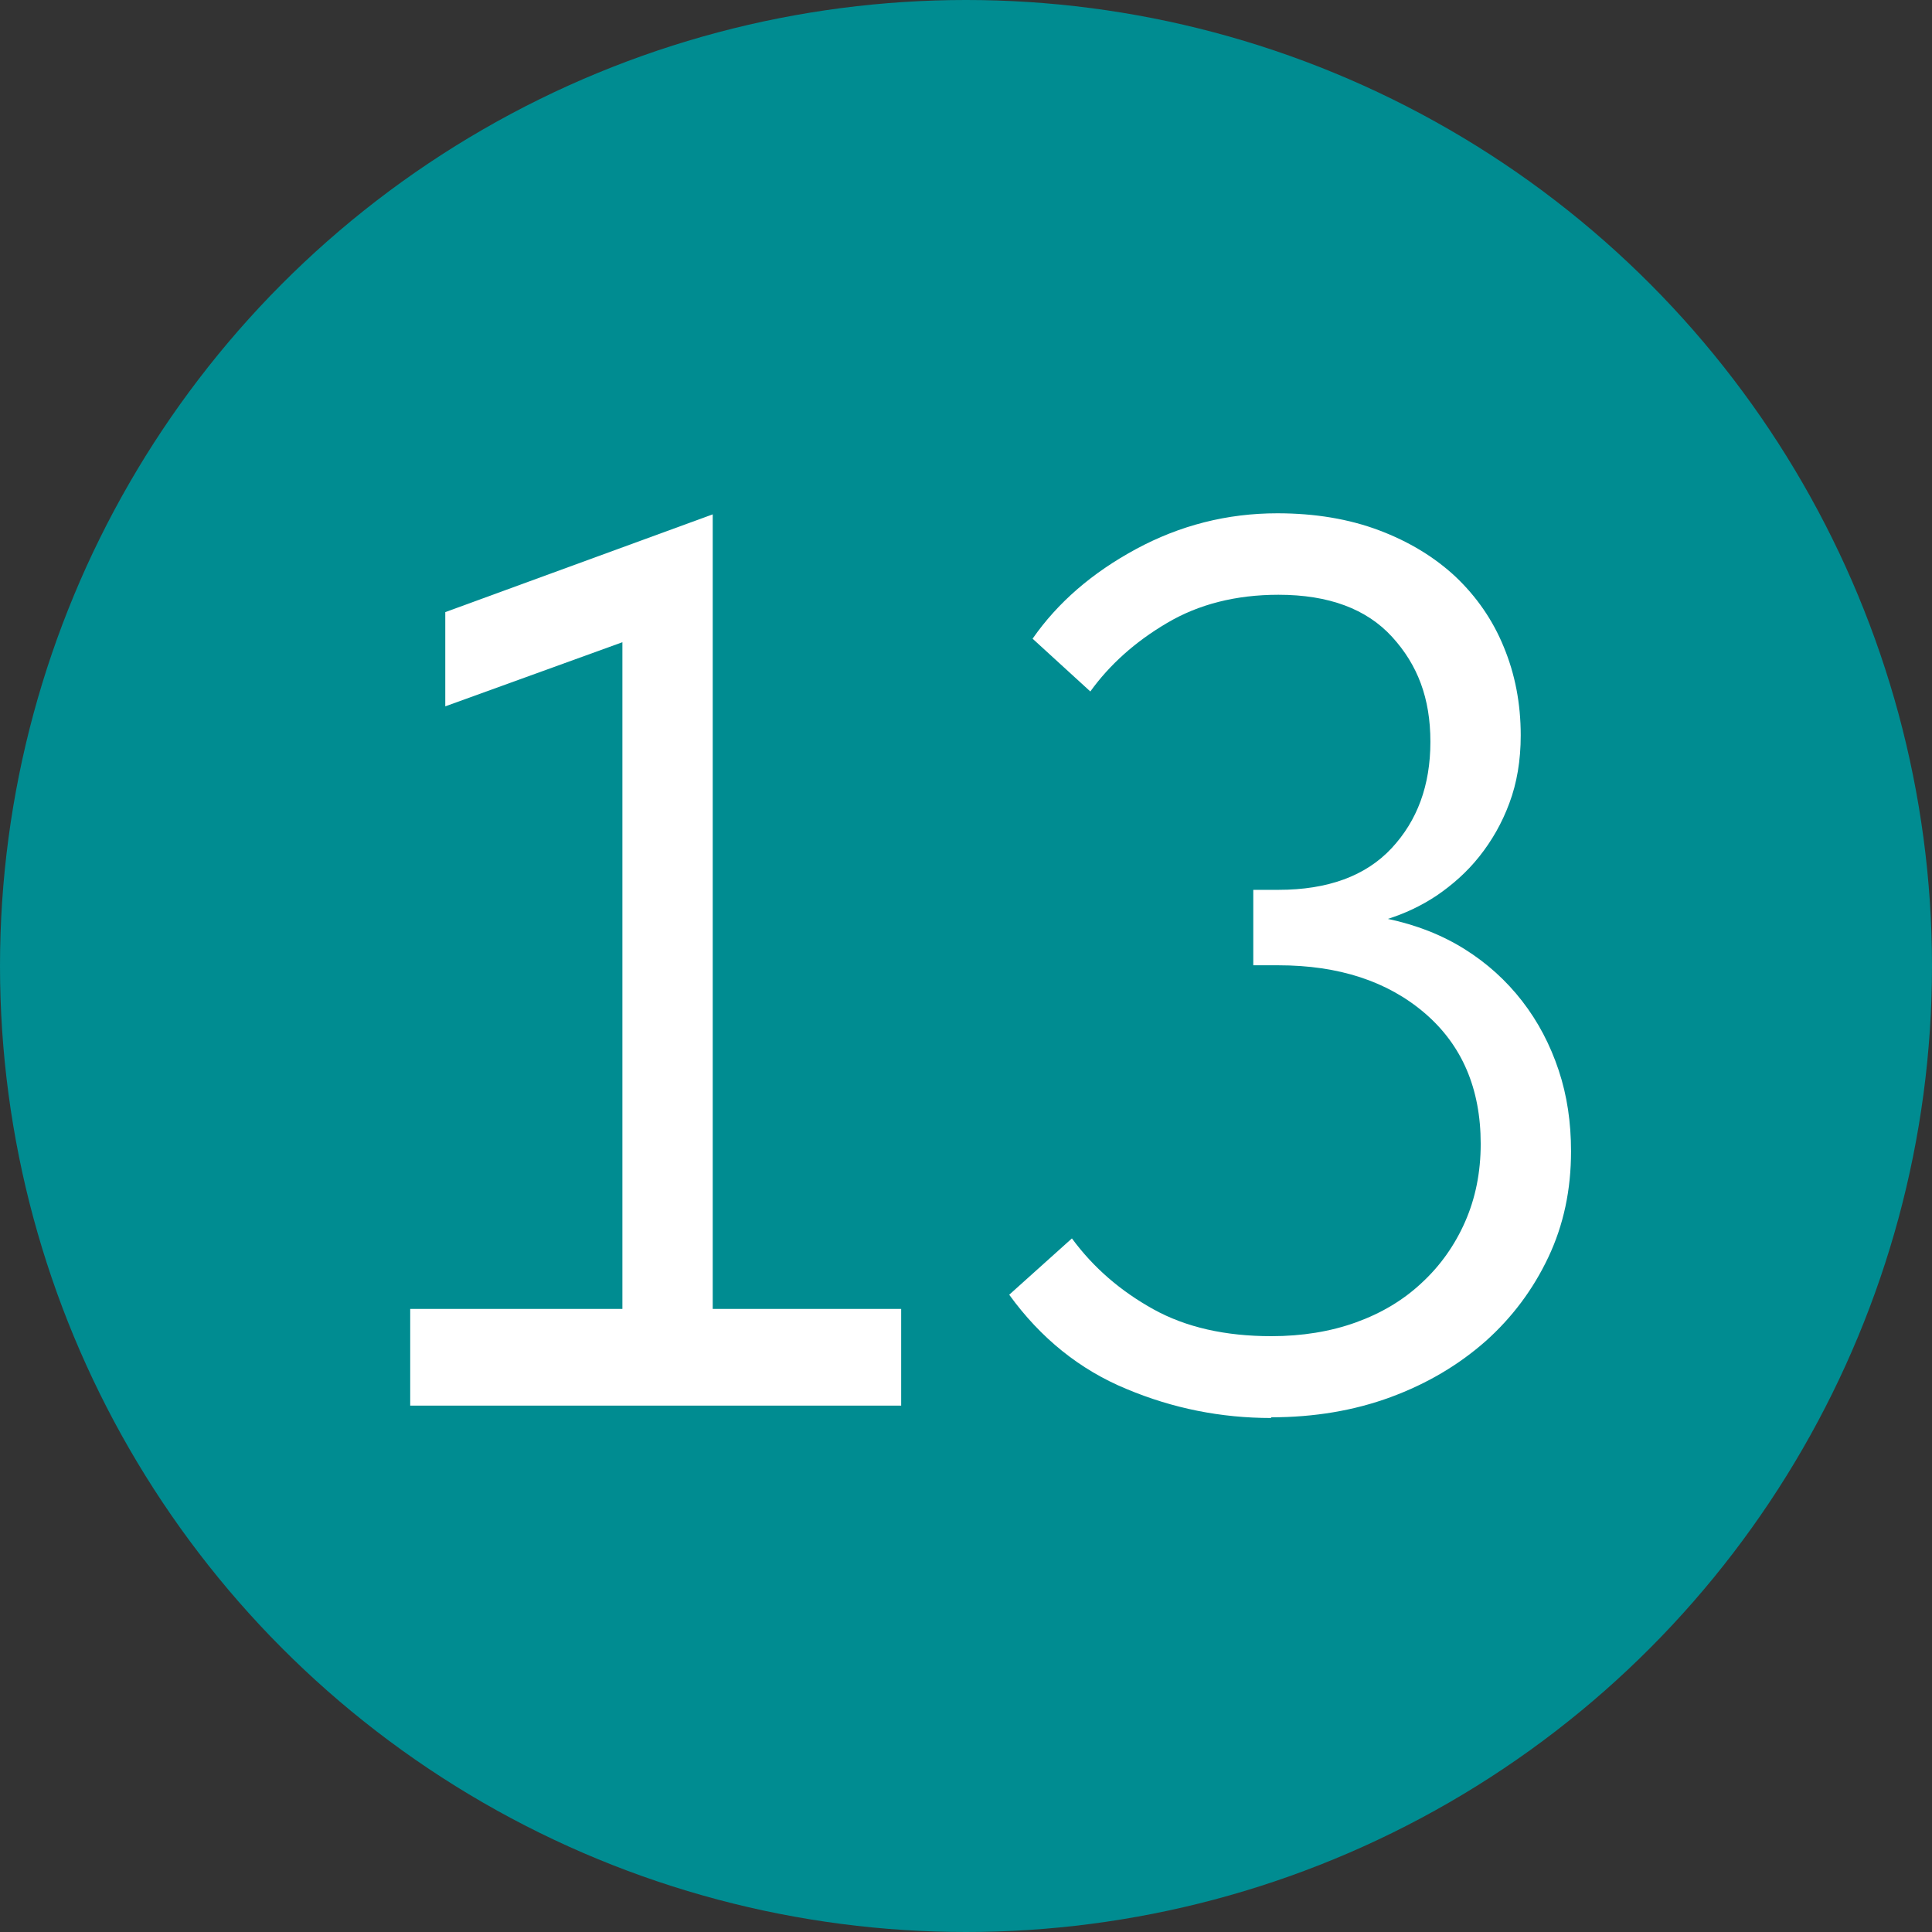
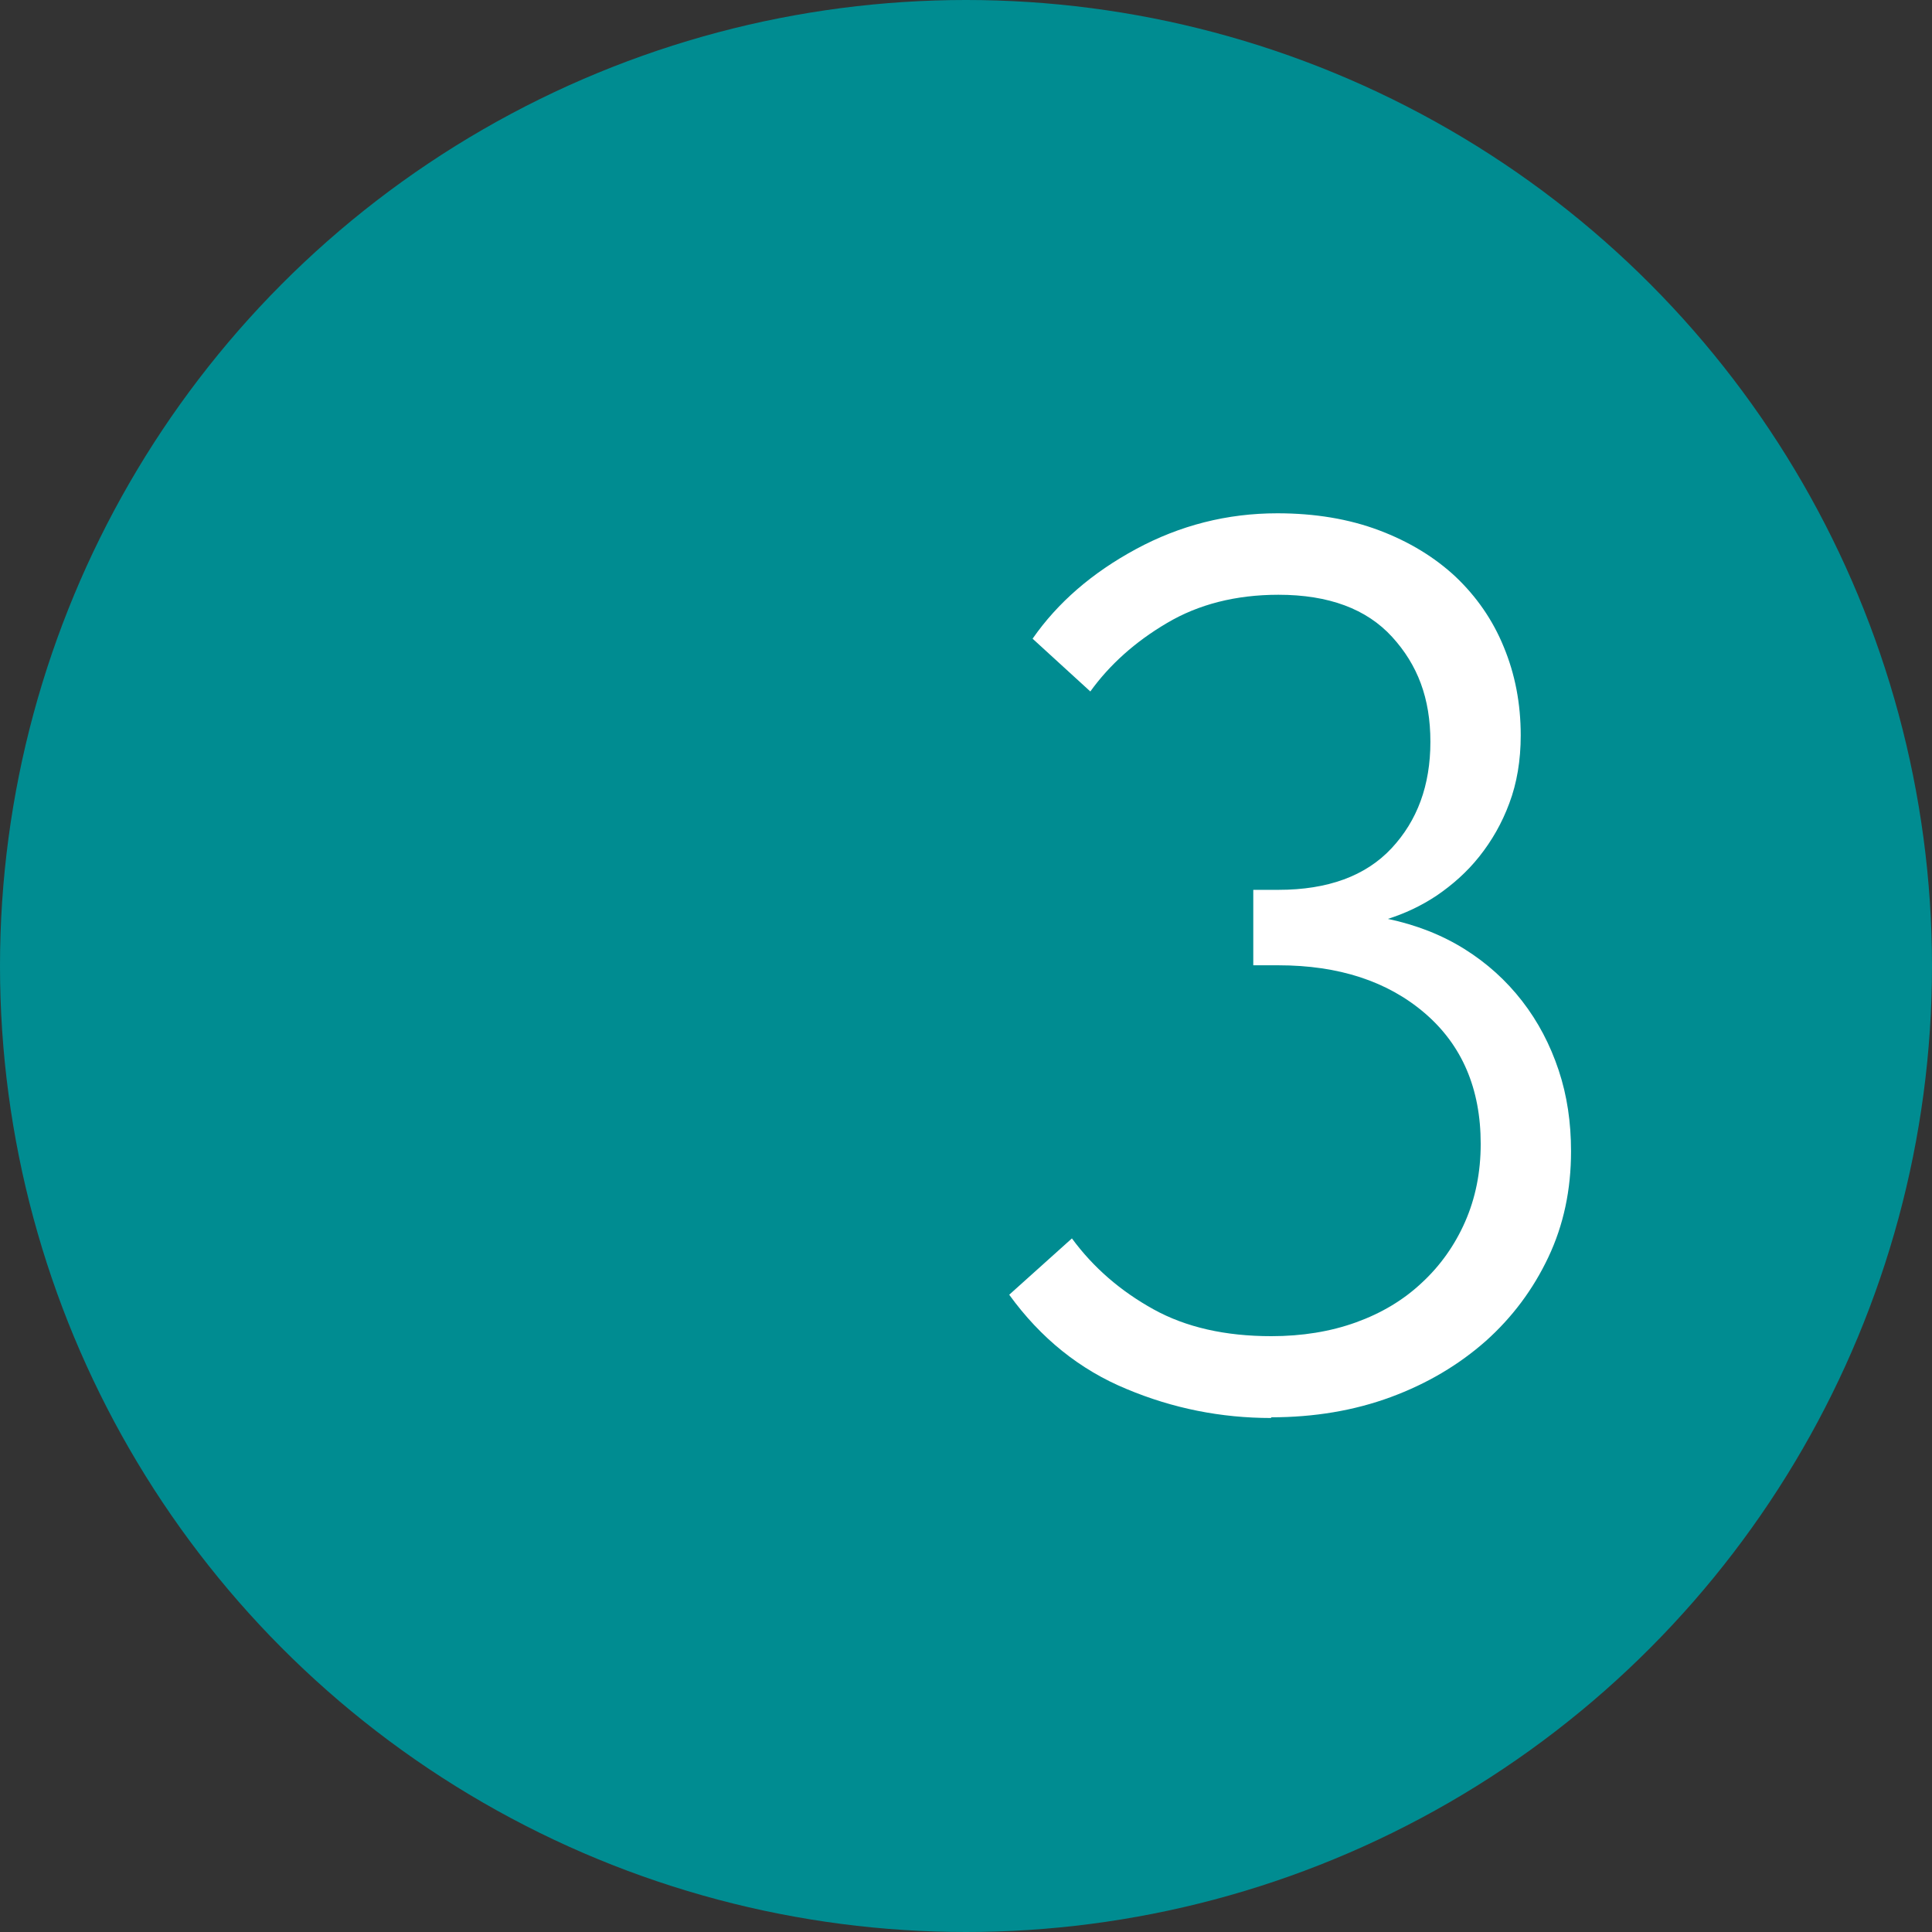
<svg xmlns="http://www.w3.org/2000/svg" id="_Слой_2" data-name="Слой 2" viewBox="0 0 54.54 54.54">
  <rect x="0" y="0" width="54.54" height="54.54" fill="#333333" stroke="none" />
  <defs>
    <style> .cls-1 { fill: #008c91; } .cls-1, .cls-2 { stroke-width: 0px; } .cls-2 { fill: #fff; } </style>
  </defs>
  <g id="_Слой_1-2" data-name="Слой 1">
    <g>
      <circle class="cls-1" cx="27.27" cy="27.27" r="27.27" />
      <g>
-         <path class="cls-2" d="M11.58,36.95h5.99v-18.82l-5,1.81v-2.66l7.55-2.76v22.43h5.32v2.73h-13.86v-2.73Z" />
        <path class="cls-2" d="M35.89,40.03c-1.42,0-2.78-.27-4.09-.82-1.31-.54-2.42-1.43-3.31-2.66l1.77-1.59c.61.83,1.38,1.49,2.3,2s2.03.76,3.33.76c.87,0,1.67-.13,2.39-.39.72-.26,1.34-.63,1.86-1.12.52-.48.93-1.06,1.22-1.72.29-.66.44-1.39.44-2.2,0-1.56-.53-2.79-1.58-3.69-1.05-.9-2.43-1.35-4.13-1.35h-.71v-2.13h.71c1.39,0,2.46-.39,3.19-1.17.73-.78,1.1-1.78,1.1-3.01s-.36-2.17-1.08-2.96c-.72-.79-1.79-1.19-3.21-1.19-1.2,0-2.26.27-3.15.8-.9.53-1.62,1.18-2.16,1.93l-1.63-1.49c.71-1.02,1.68-1.86,2.92-2.53s2.57-1.01,3.99-1.01c1.06,0,2.02.16,2.87.48.85.32,1.57.76,2.16,1.31.59.56,1.05,1.22,1.36,1.98.32.77.48,1.6.48,2.5,0,.71-.11,1.35-.32,1.91-.21.57-.5,1.07-.85,1.51-.35.44-.76.8-1.2,1.1-.45.3-.91.51-1.38.66.8.17,1.52.45,2.16.85.64.4,1.18.89,1.63,1.47.45.58.79,1.23,1.03,1.95.24.72.35,1.48.35,2.29,0,1.09-.21,2.08-.64,2.99-.43.91-1.02,1.7-1.77,2.37-.76.67-1.65,1.2-2.68,1.58-1.03.38-2.16.57-3.38.57Z" />
      </g>
    </g>
  </g>
</svg>